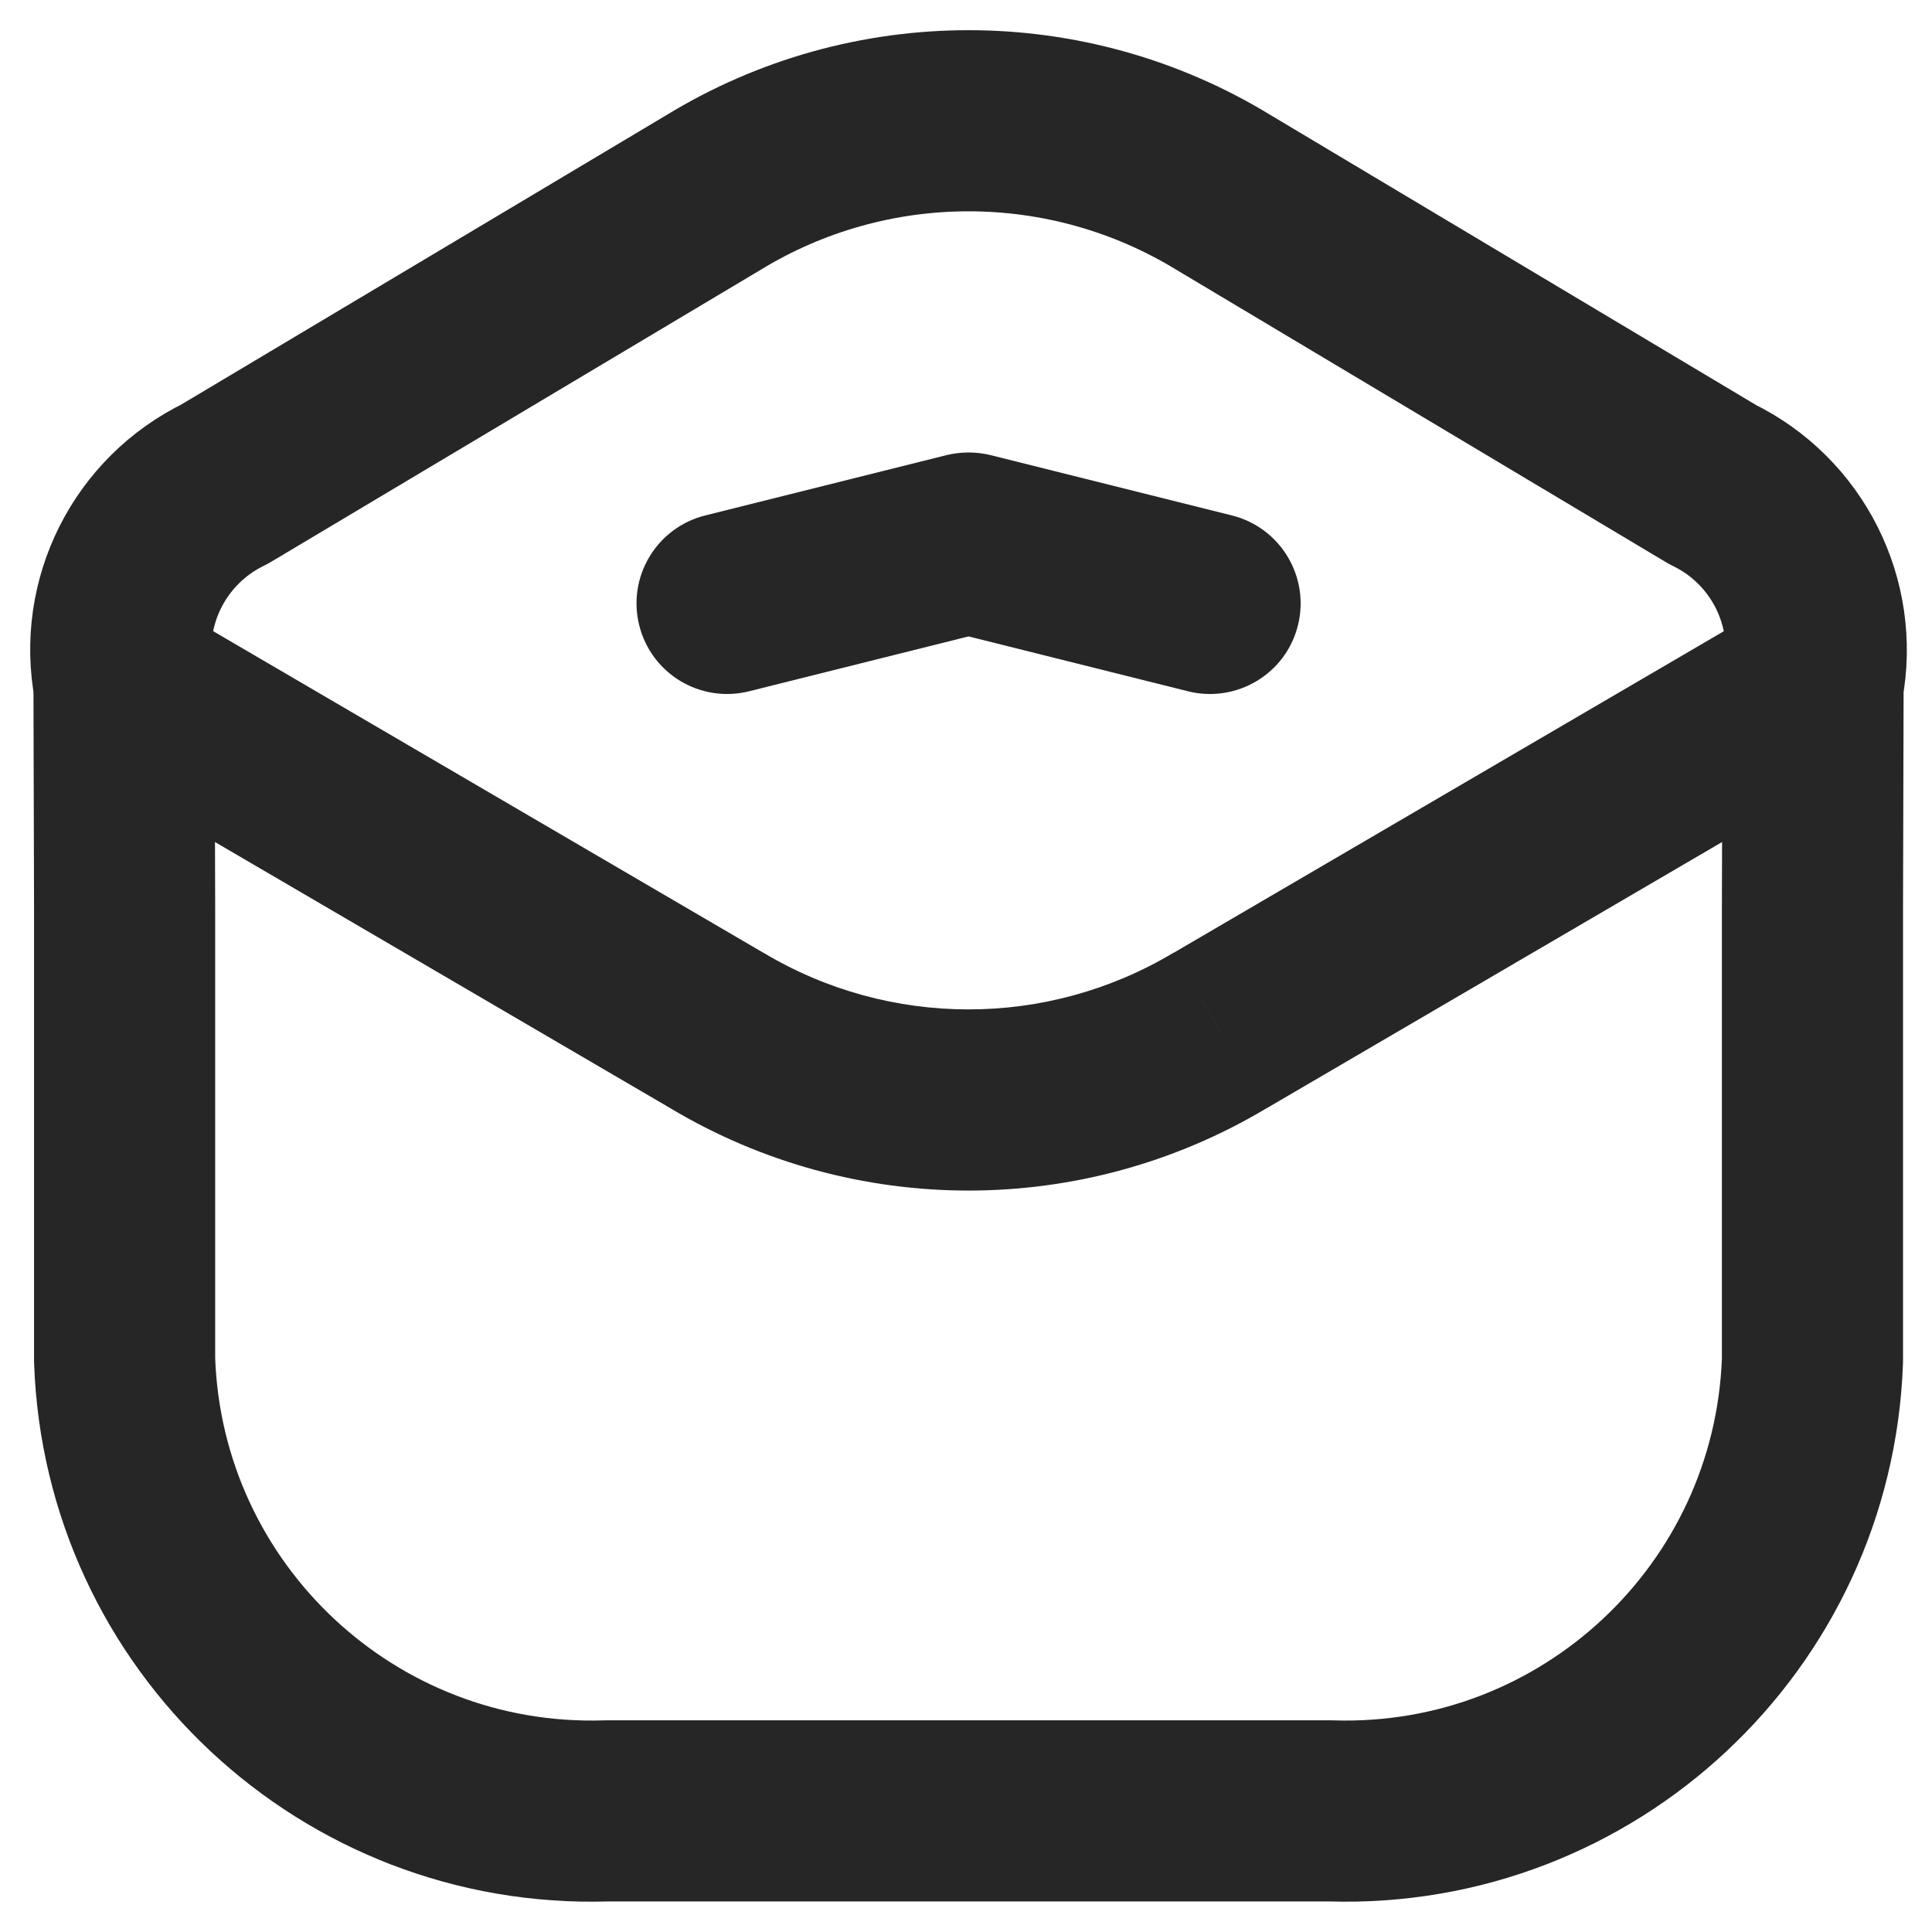
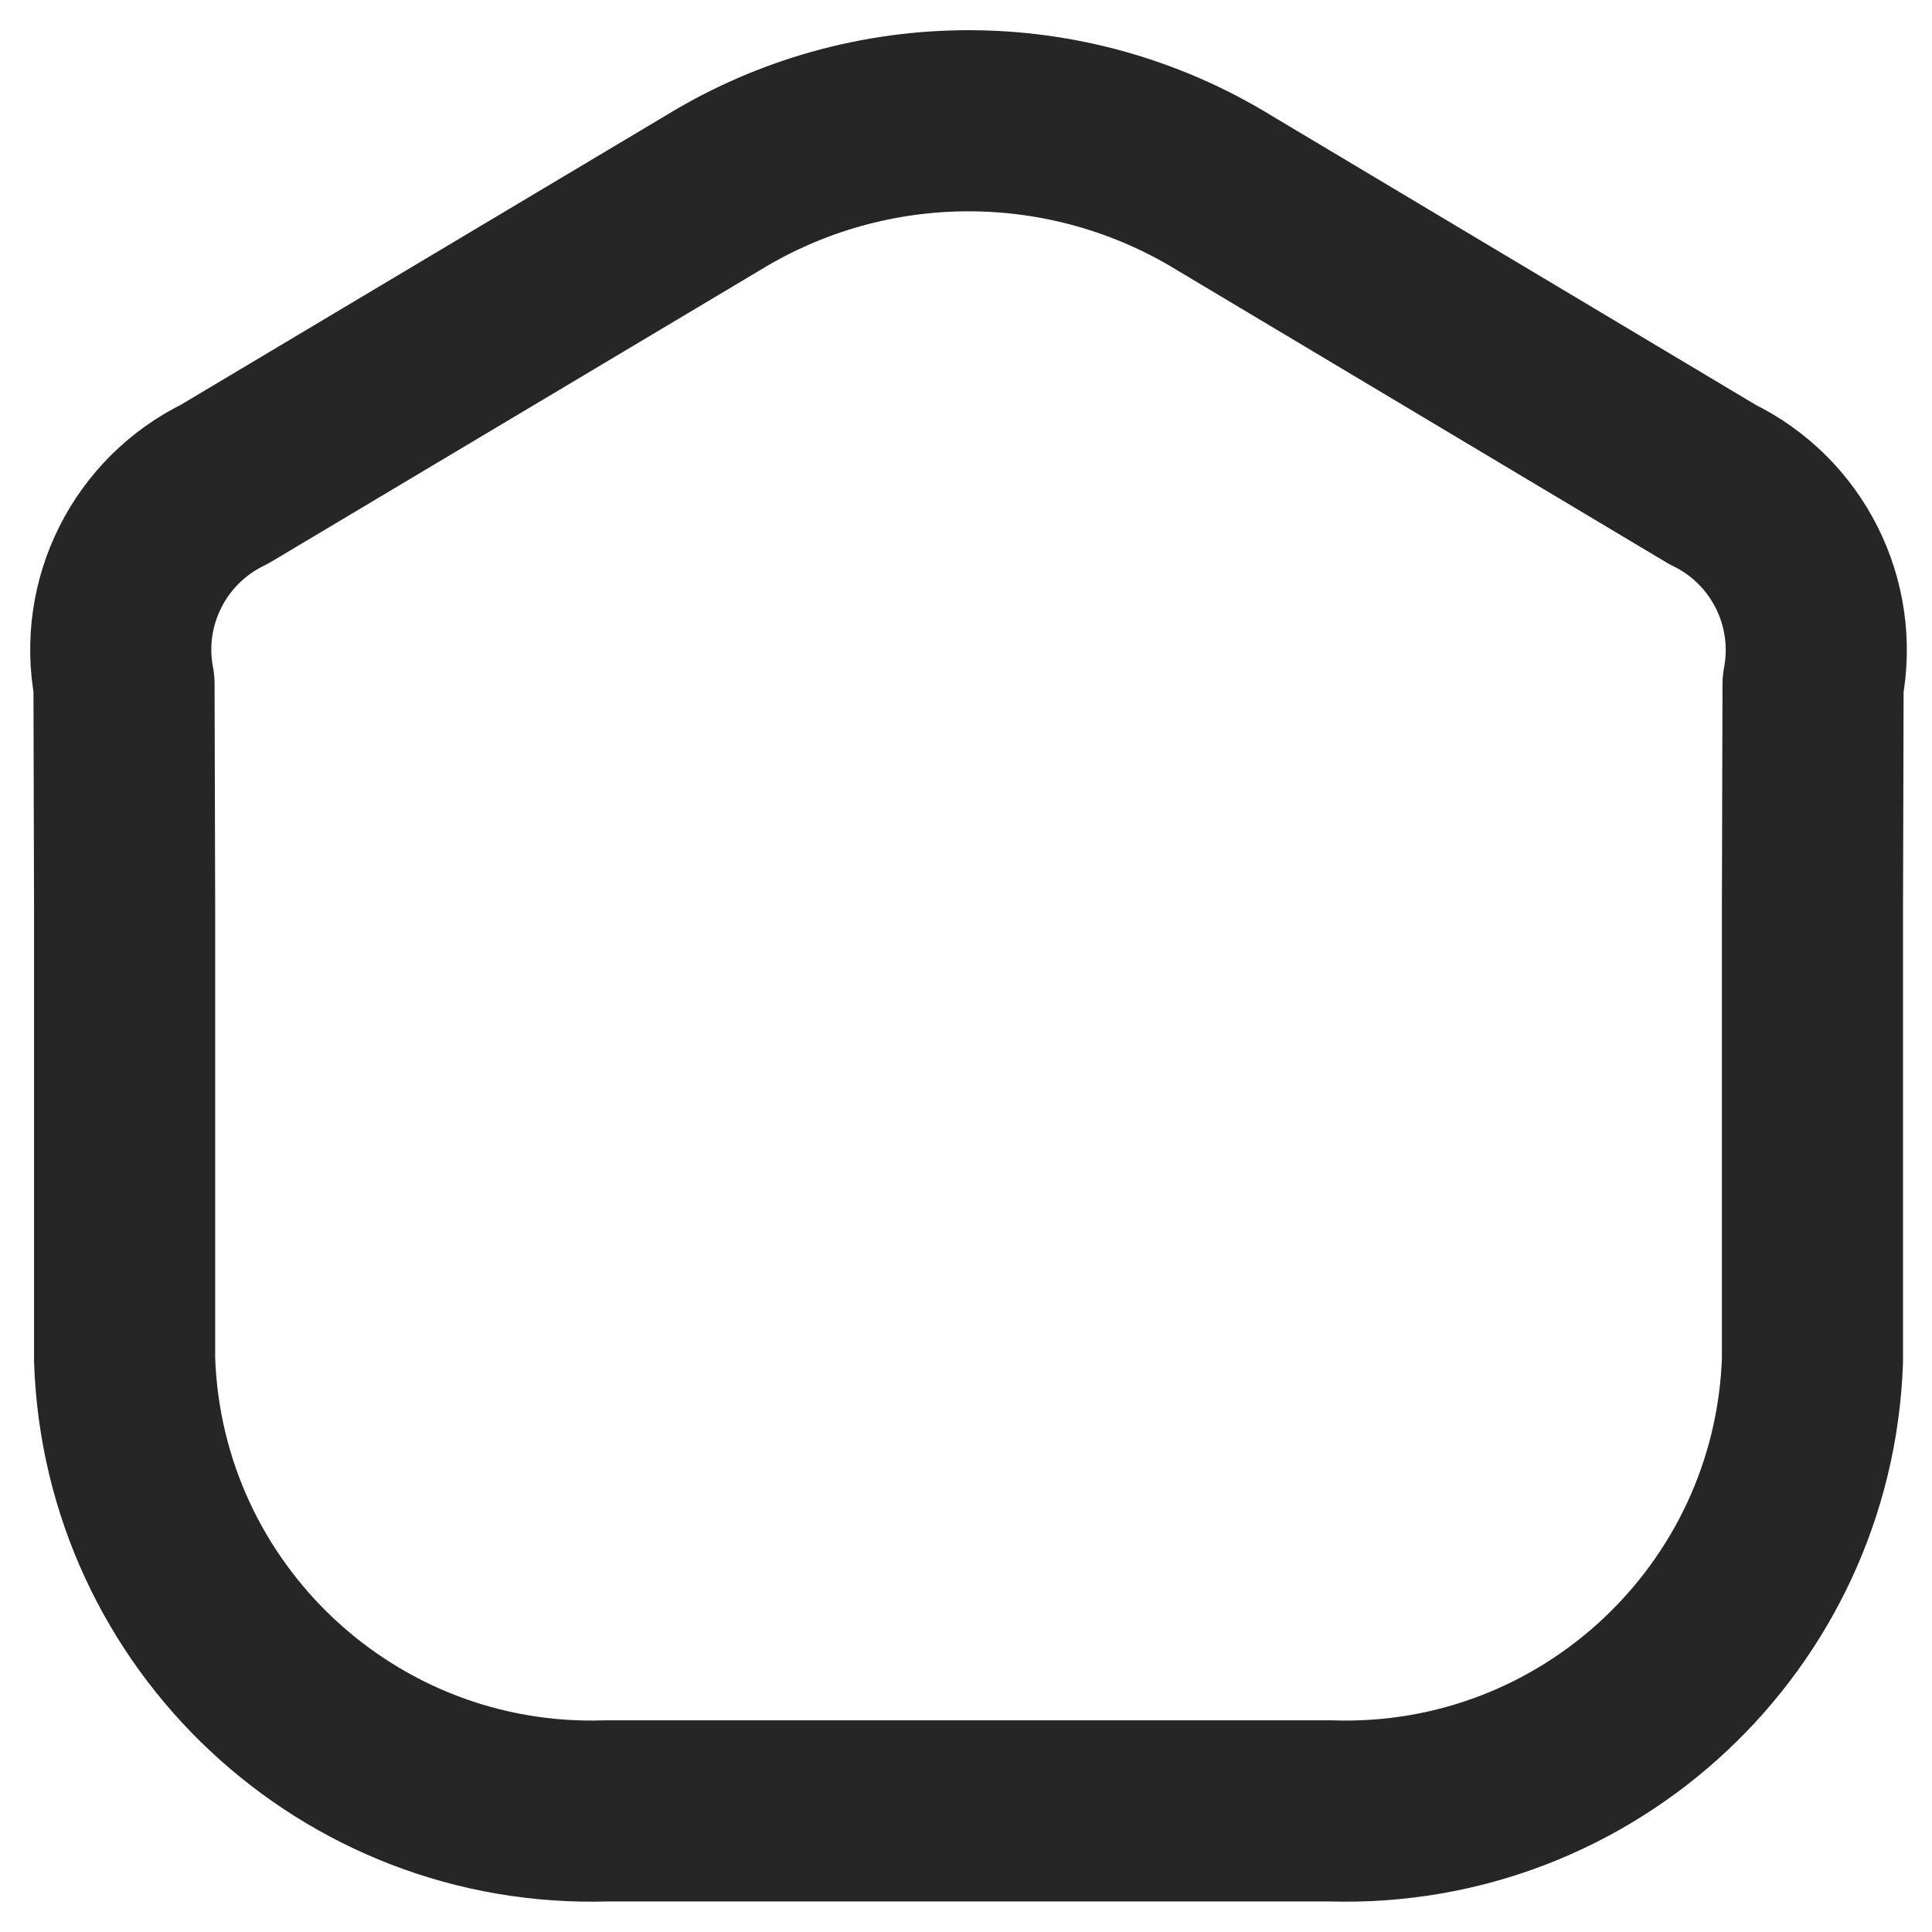
<svg xmlns="http://www.w3.org/2000/svg" width="16" height="16" viewBox="0 0 16 16" fill="none">
-   <path fill-rule="evenodd" clip-rule="evenodd" d="M5.021 14.997C2.89 15.064 1.106 13.395 1.032 11.264V7.53L1.027 5.664C0.898 4.988 1.24 4.31 1.859 4.01L5.904 1.597C7.203 0.801 8.839 0.801 10.138 1.597L14.183 4.013C14.802 4.313 15.143 4.991 15.015 5.667L15.01 7.534V11.267C14.934 13.396 13.151 15.064 11.021 14.997H5.021Z" stroke="#262626" stroke-width="1.5" stroke-linecap="round" stroke-linejoin="round" />
-   <path d="M1.406 5.017C1.048 4.808 0.589 4.928 0.38 5.286C0.171 5.643 0.291 6.103 0.649 6.312L1.406 5.017ZM5.937 8.534L6.322 7.89L6.316 7.887L5.937 8.534ZM10.104 8.534L9.726 7.887L9.719 7.89L10.104 8.534ZM15.393 6.312C15.75 6.103 15.871 5.643 15.662 5.286C15.453 4.928 14.993 4.808 14.636 5.017L15.393 6.312ZM9.839 5.725C10.241 5.825 10.649 5.581 10.749 5.179C10.849 4.777 10.605 4.37 10.203 4.269L9.839 5.725ZM8.021 4.497L8.203 3.769C8.084 3.74 7.959 3.74 7.839 3.769L8.021 4.497ZM5.839 4.269C5.438 4.37 5.193 4.777 5.294 5.179C5.394 5.581 5.801 5.825 6.203 5.725L5.839 4.269ZM0.649 6.312L5.559 9.182L6.316 7.887L1.406 5.017L0.649 6.312ZM5.552 9.178C7.072 10.087 8.969 10.087 10.489 9.178L9.719 7.89C8.673 8.516 7.368 8.516 6.322 7.89L5.552 9.178ZM10.483 9.182L15.393 6.312L14.636 5.017L9.726 7.887L10.483 9.182ZM10.203 4.269L8.203 3.769L7.839 5.225L9.839 5.725L10.203 4.269ZM7.839 3.769L5.839 4.269L6.203 5.725L8.203 5.225L7.839 3.769Z" fill="#262626" />
+   <path fill-rule="evenodd" clip-rule="evenodd" d="M5.021 14.997C2.89 15.064 1.106 13.395 1.032 11.264V7.53L1.027 5.664C0.898 4.988 1.24 4.31 1.859 4.01L5.904 1.597C7.203 0.801 8.839 0.801 10.138 1.597L14.183 4.013C14.802 4.313 15.143 4.991 15.015 5.667L15.01 7.534V11.267C14.934 13.396 13.151 15.064 11.021 14.997Z" stroke="#262626" stroke-width="1.5" stroke-linecap="round" stroke-linejoin="round" />
</svg>